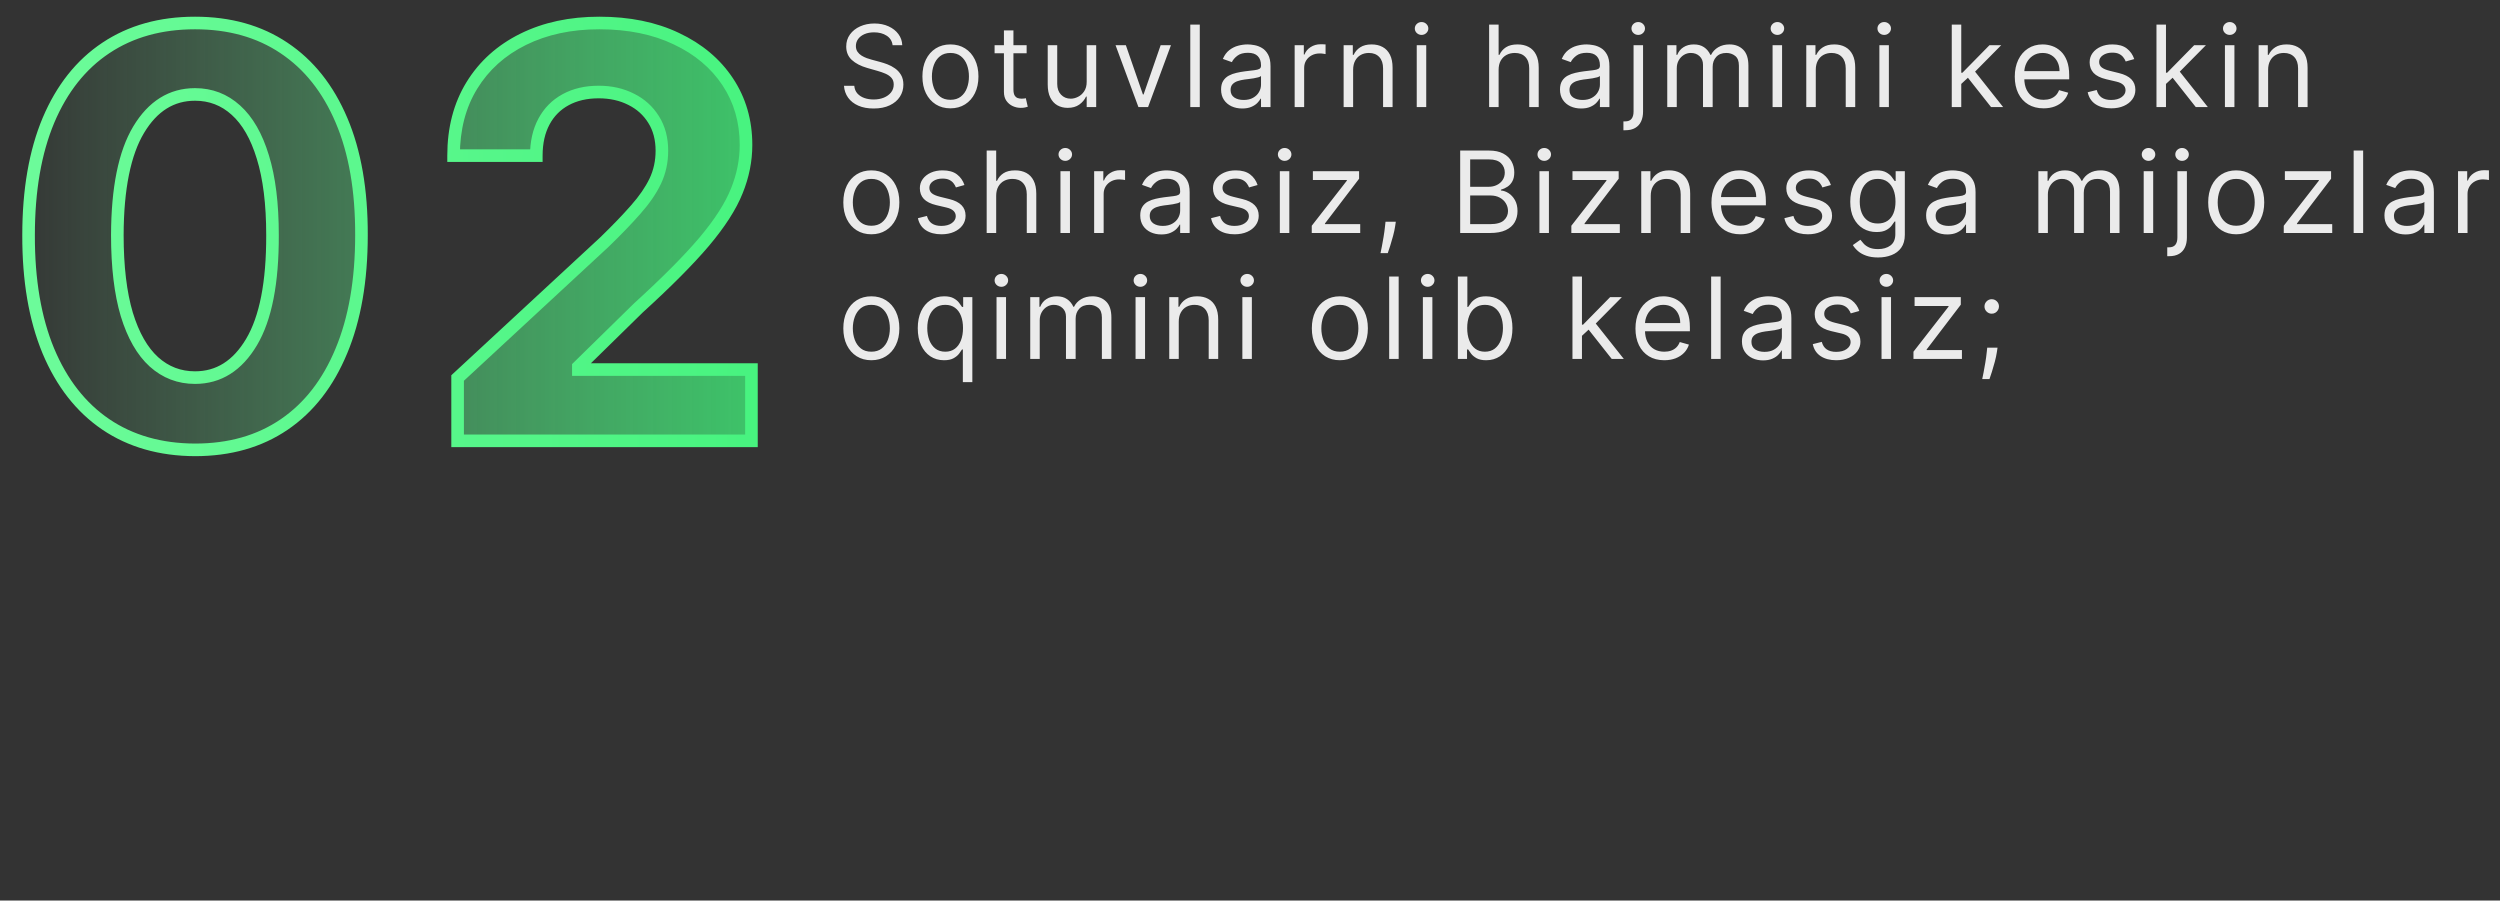
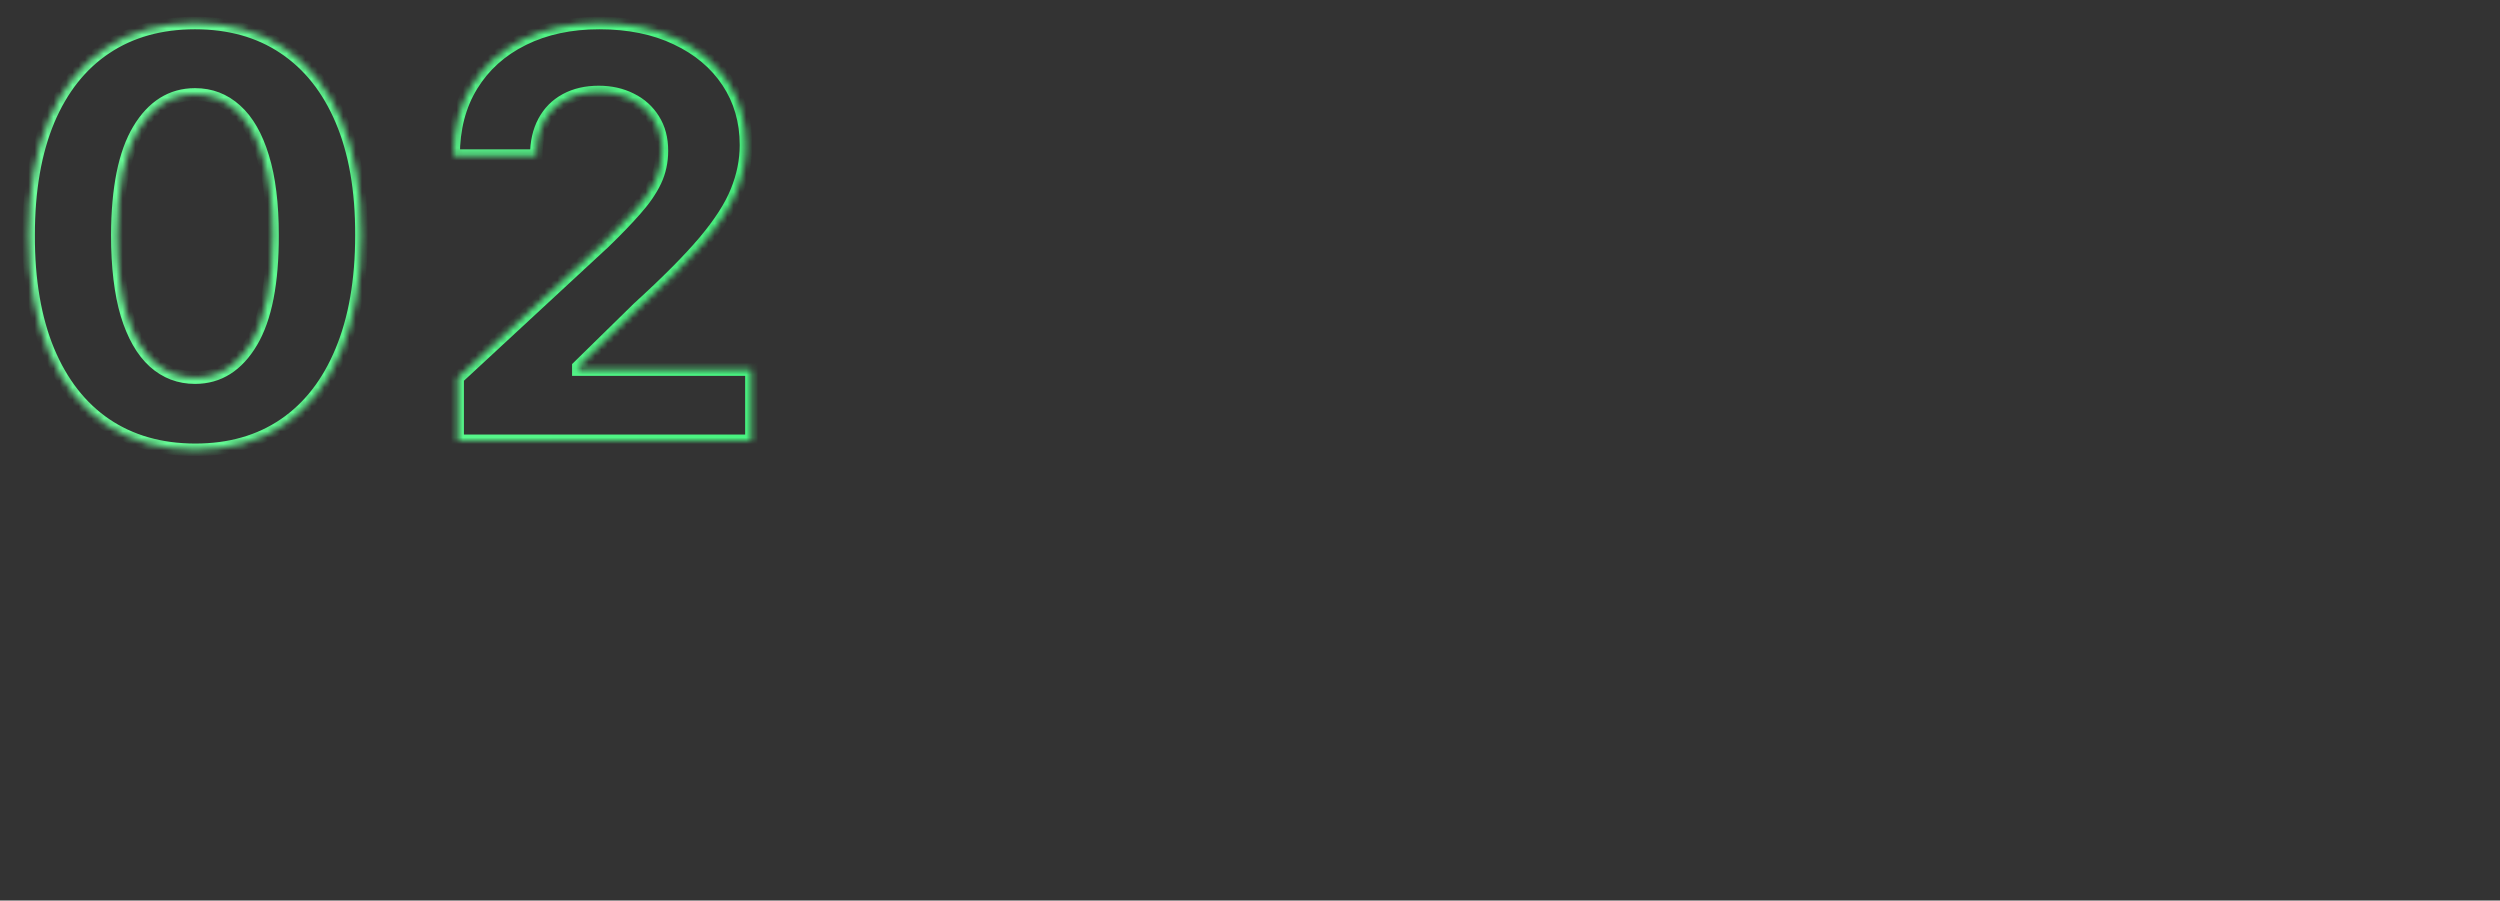
<svg xmlns="http://www.w3.org/2000/svg" width="397" height="143" viewBox="0 0 397 143" fill="none">
  <rect x="0" y="0" width="397" height="143" fill="#333333" stroke="none" />
  <mask id="path-1-outside-1_2682_49" maskUnits="userSpaceOnUse" x="3" y="2" width="118" height="71" fill="black">
-     <rect fill="white" x="3" y="2" width="118" height="71" />
    <path d="M30.97 71.438C25.472 71.417 20.742 70.064 16.779 67.379C12.837 64.695 9.801 60.806 7.67 55.714C5.561 50.621 4.517 44.496 4.538 37.337C4.538 30.199 5.593 24.116 7.702 19.087C9.833 14.059 12.869 10.234 16.811 7.614C20.774 4.972 25.494 3.651 30.97 3.651C36.445 3.651 41.154 4.972 45.096 7.614C49.059 10.256 52.106 14.091 54.236 19.119C56.367 24.126 57.422 30.199 57.401 37.337C57.401 44.517 56.335 50.653 54.205 55.746C52.095 60.838 49.07 64.727 45.128 67.411C41.186 70.096 36.467 71.438 30.97 71.438ZM30.97 59.965C34.719 59.965 37.713 58.079 39.95 54.307C42.188 50.536 43.295 44.879 43.274 37.337C43.274 32.372 42.763 28.239 41.74 24.936C40.739 21.634 39.311 19.151 37.457 17.489C35.625 15.827 33.462 14.996 30.97 14.996C27.241 14.996 24.258 16.861 22.021 20.59C19.783 24.318 18.654 29.901 18.633 37.337C18.633 42.365 19.134 46.562 20.135 49.929C21.158 53.274 22.596 55.788 24.45 57.472C26.303 59.133 28.477 59.965 30.97 59.965ZM72.668 70V60.028L95.967 38.455C97.949 36.538 99.611 34.812 100.953 33.278C102.317 31.744 103.35 30.241 104.053 28.771C104.756 27.28 105.108 25.671 105.108 23.945C105.108 22.028 104.671 20.376 103.798 18.991C102.924 17.585 101.731 16.509 100.218 15.764C98.705 14.996 96.99 14.613 95.072 14.613C93.07 14.613 91.322 15.018 89.831 15.827C88.34 16.637 87.189 17.798 86.379 19.311C85.57 20.824 85.165 22.624 85.165 24.712H72.029C72.029 20.43 72.999 16.712 74.938 13.558C76.876 10.405 79.593 7.965 83.087 6.239C86.582 4.513 90.609 3.651 95.168 3.651C99.856 3.651 103.936 4.482 107.409 6.143C110.903 7.784 113.62 10.064 115.559 12.983C117.498 15.902 118.467 19.247 118.467 23.018C118.467 25.49 117.977 27.93 116.997 30.337C116.038 32.745 114.323 35.419 111.852 38.359C109.38 41.278 105.896 44.783 101.401 48.874L91.844 58.239V58.686H119.33V70H72.668Z" />
  </mask>
-   <path d="M30.97 71.438C25.472 71.417 20.742 70.064 16.779 67.379C12.837 64.695 9.801 60.806 7.67 55.714C5.561 50.621 4.517 44.496 4.538 37.337C4.538 30.199 5.593 24.116 7.702 19.087C9.833 14.059 12.869 10.234 16.811 7.614C20.774 4.972 25.494 3.651 30.97 3.651C36.445 3.651 41.154 4.972 45.096 7.614C49.059 10.256 52.106 14.091 54.236 19.119C56.367 24.126 57.422 30.199 57.401 37.337C57.401 44.517 56.335 50.653 54.205 55.746C52.095 60.838 49.07 64.727 45.128 67.411C41.186 70.096 36.467 71.438 30.97 71.438ZM30.97 59.965C34.719 59.965 37.713 58.079 39.95 54.307C42.188 50.536 43.295 44.879 43.274 37.337C43.274 32.372 42.763 28.239 41.74 24.936C40.739 21.634 39.311 19.151 37.457 17.489C35.625 15.827 33.462 14.996 30.97 14.996C27.241 14.996 24.258 16.861 22.021 20.59C19.783 24.318 18.654 29.901 18.633 37.337C18.633 42.365 19.134 46.562 20.135 49.929C21.158 53.274 22.596 55.788 24.45 57.472C26.303 59.133 28.477 59.965 30.97 59.965ZM72.668 70V60.028L95.967 38.455C97.949 36.538 99.611 34.812 100.953 33.278C102.317 31.744 103.35 30.241 104.053 28.771C104.756 27.28 105.108 25.671 105.108 23.945C105.108 22.028 104.671 20.376 103.798 18.991C102.924 17.585 101.731 16.509 100.218 15.764C98.705 14.996 96.99 14.613 95.072 14.613C93.07 14.613 91.322 15.018 89.831 15.827C88.34 16.637 87.189 17.798 86.379 19.311C85.57 20.824 85.165 22.624 85.165 24.712H72.029C72.029 20.43 72.999 16.712 74.938 13.558C76.876 10.405 79.593 7.965 83.087 6.239C86.582 4.513 90.609 3.651 95.168 3.651C99.856 3.651 103.936 4.482 107.409 6.143C110.903 7.784 113.62 10.064 115.559 12.983C117.498 15.902 118.467 19.247 118.467 23.018C118.467 25.49 117.977 27.93 116.997 30.337C116.038 32.745 114.323 35.419 111.852 38.359C109.38 41.278 105.896 44.783 101.401 48.874L91.844 58.239V58.686H119.33V70H72.668Z" fill="url(#paint0_linear_2682_49)" />
  <path d="M30.97 71.438L30.966 72.438H30.97V71.438ZM16.779 67.379L16.216 68.206L16.218 68.207L16.779 67.379ZM7.67 55.714L6.747 56.096L6.748 56.1L7.67 55.714ZM4.538 37.337L5.538 37.34V37.337H4.538ZM7.702 19.087L6.782 18.697L6.78 18.701L7.702 19.087ZM16.811 7.614L17.365 8.446L17.366 8.446L16.811 7.614ZM45.096 7.614L44.539 8.444L44.541 8.446L45.096 7.614ZM54.236 19.119L53.316 19.509L53.316 19.511L54.236 19.119ZM57.401 37.337L56.401 37.334V37.337H57.401ZM54.205 55.746L53.282 55.36L53.281 55.363L54.205 55.746ZM45.128 67.411L45.691 68.238L45.691 68.238L45.128 67.411ZM39.95 54.307L40.81 54.818L40.81 54.818L39.95 54.307ZM43.274 37.337L42.274 37.337L42.274 37.34L43.274 37.337ZM41.74 24.936L40.783 25.226L40.785 25.232L41.74 24.936ZM37.457 17.489L36.786 18.23L36.79 18.234L37.457 17.489ZM22.021 20.59L21.163 20.075L21.163 20.075L22.021 20.59ZM18.633 37.337L17.633 37.334V37.337H18.633ZM20.135 49.929L19.176 50.214L19.179 50.221L20.135 49.929ZM24.45 57.472L23.777 58.212L23.782 58.216L24.45 57.472ZM30.973 70.438C25.645 70.418 21.115 69.109 17.34 66.551L16.218 68.207C20.369 71.019 25.3 72.416 30.966 72.438L30.973 70.438ZM17.342 66.553C13.584 63.993 10.661 60.27 8.593 55.328L6.748 56.1C8.941 61.342 12.091 65.396 16.216 68.206L17.342 66.553ZM8.594 55.331C6.548 50.392 5.517 44.404 5.538 37.34L3.538 37.334C3.517 44.587 4.574 50.851 6.747 56.096L8.594 55.331ZM5.538 37.337C5.538 30.293 6.58 24.349 8.625 19.474L6.78 18.701C4.606 23.883 3.538 30.105 3.538 37.337H5.538ZM8.623 19.477C10.69 14.601 13.61 10.943 17.365 8.446L16.257 6.781C12.129 9.526 8.977 13.517 6.782 18.697L8.623 19.477ZM17.366 8.446C21.141 5.929 25.661 4.651 30.97 4.651V2.651C25.327 2.651 20.407 4.014 16.256 6.782L17.366 8.446ZM30.97 4.651C36.278 4.651 40.786 5.929 44.539 8.444L45.653 6.783C41.522 4.014 36.612 2.651 30.97 2.651V4.651ZM44.541 8.446C48.319 10.964 51.25 14.634 53.316 19.509L55.157 18.729C52.962 13.548 49.799 9.547 45.651 6.782L44.541 8.446ZM53.316 19.511C55.38 24.361 56.422 30.291 56.401 37.334L58.401 37.34C58.422 30.107 57.354 23.892 55.157 18.728L53.316 19.511ZM56.401 37.337C56.401 44.422 55.349 50.42 53.282 55.36L55.127 56.132C57.322 50.886 58.401 44.612 58.401 37.337H56.401ZM53.281 55.363C51.234 60.304 48.322 64.026 44.565 66.585L45.691 68.238C49.817 65.427 52.956 61.372 55.128 56.128L53.281 55.363ZM44.565 66.585C40.813 69.14 36.297 70.438 30.97 70.438V72.438C36.636 72.438 41.559 71.052 45.691 68.238L44.565 66.585ZM30.97 60.965C35.138 60.965 38.429 58.832 40.81 54.818L39.09 53.797C36.997 57.326 34.301 58.965 30.97 58.965V60.965ZM40.81 54.818C43.184 50.816 44.296 44.943 44.274 37.334L42.274 37.34C42.295 44.816 41.191 50.256 39.09 53.797L40.81 54.818ZM44.274 37.337C44.274 32.312 43.758 28.07 42.695 24.64L40.785 25.232C41.768 28.407 42.274 32.433 42.274 37.337H44.274ZM42.697 24.646C41.662 21.233 40.158 18.567 38.125 16.745L36.79 18.234C38.465 19.735 39.815 22.034 40.783 25.226L42.697 24.646ZM38.129 16.749C36.111 14.918 33.709 13.996 30.97 13.996V15.996C33.216 15.996 35.139 16.736 36.786 18.23L38.129 16.749ZM30.97 13.996C26.826 13.996 23.546 16.104 21.163 20.075L22.878 21.104C24.97 17.617 27.656 15.996 30.97 15.996V13.996ZM21.163 20.075C18.789 24.032 17.654 29.83 17.633 37.334L19.633 37.34C19.654 29.971 20.778 24.604 22.878 21.104L21.163 20.075ZM17.633 37.337C17.633 42.424 18.139 46.725 19.177 50.214L21.093 49.644C20.129 46.4 19.633 42.306 19.633 37.337H17.633ZM19.179 50.221C20.234 53.673 21.748 56.369 23.777 58.212L25.122 56.731C23.444 55.208 22.081 52.875 21.091 49.637L19.179 50.221ZM23.782 58.216C25.819 60.043 28.23 60.965 30.97 60.965V58.965C28.723 58.965 26.787 58.224 25.117 56.727L23.782 58.216ZM72.668 70H71.668V71H72.668V70ZM72.668 60.028L71.989 59.295L71.668 59.592V60.028H72.668ZM95.967 38.455L96.647 39.189L96.655 39.181L96.663 39.174L95.967 38.455ZM100.953 33.278L100.206 32.613L100.201 32.619L100.953 33.278ZM104.053 28.771L104.955 29.203L104.958 29.198L104.053 28.771ZM103.798 18.991L102.948 19.519L102.952 19.525L103.798 18.991ZM100.218 15.764L99.766 16.655L99.776 16.66L100.218 15.764ZM86.379 19.311L87.261 19.783L87.261 19.783L86.379 19.311ZM85.165 24.712V25.712H86.165V24.712H85.165ZM72.029 24.712H71.029V25.712H72.029V24.712ZM74.938 13.558L75.789 14.082L75.789 14.082L74.938 13.558ZM83.087 6.239L82.644 5.343L82.644 5.343L83.087 6.239ZM107.409 6.143L106.977 7.046L106.984 7.049L107.409 6.143ZM115.559 12.983L114.726 13.536L114.726 13.536L115.559 12.983ZM116.997 30.337L116.071 29.96L116.068 29.967L116.997 30.337ZM111.852 38.359L112.615 39.006L112.617 39.003L111.852 38.359ZM101.401 48.874L100.728 48.135L100.714 48.147L100.701 48.16L101.401 48.874ZM91.844 58.239L91.144 57.524L90.844 57.819V58.239H91.844ZM91.844 58.686H90.844V59.686H91.844V58.686ZM119.33 58.686H120.33V57.686H119.33V58.686ZM119.33 70V71H120.33V70H119.33ZM73.668 70V60.028H71.668V70H73.668ZM73.348 60.762L96.647 39.189L95.288 37.721L71.989 59.295L73.348 60.762ZM96.663 39.174C98.658 37.243 100.34 35.497 101.706 33.936L100.201 32.619C98.882 34.127 97.24 35.832 95.272 37.737L96.663 39.174ZM101.701 33.942C103.111 32.355 104.203 30.776 104.955 29.203L103.151 28.34C102.497 29.707 101.522 31.132 100.206 32.613L101.701 33.942ZM104.958 29.198C105.727 27.567 106.108 25.811 106.108 23.945H104.108C104.108 25.531 103.786 26.993 103.149 28.345L104.958 29.198ZM106.108 23.945C106.108 21.872 105.634 20.028 104.643 18.458L102.952 19.525C103.708 20.724 104.108 22.184 104.108 23.945H106.108ZM104.647 18.464C103.673 16.896 102.337 15.693 100.66 14.867L99.776 16.66C101.124 17.325 102.175 18.275 102.948 19.519L104.647 18.464ZM100.67 14.872C99 14.025 97.126 13.613 95.072 13.613V15.613C96.854 15.613 98.41 15.968 99.766 16.655L100.67 14.872ZM95.072 13.613C92.933 13.613 91.016 14.046 89.354 14.949L90.308 16.706C91.629 15.989 93.206 15.613 95.072 15.613V13.613ZM89.354 14.949C87.689 15.852 86.398 17.156 85.498 18.839L87.261 19.783C87.979 18.44 88.99 17.422 90.308 16.706L89.354 14.949ZM85.498 18.839C84.595 20.525 84.165 22.495 84.165 24.712H86.165C86.165 22.753 86.544 21.122 87.261 19.783L85.498 18.839ZM85.165 23.712H72.029V25.712H85.165V23.712ZM73.029 24.712C73.029 20.585 73.962 17.055 75.789 14.082L74.086 13.034C72.035 16.369 71.029 20.274 71.029 24.712H73.029ZM75.789 14.082C77.624 11.098 80.195 8.783 83.53 7.136L82.644 5.343C78.991 7.147 76.128 9.712 74.086 13.034L75.789 14.082ZM83.53 7.136C86.865 5.489 90.736 4.651 95.168 4.651V2.651C90.481 2.651 86.298 3.538 82.644 5.343L83.53 7.136ZM95.168 4.651C99.738 4.651 103.665 5.461 106.977 7.045L107.841 5.241C104.207 3.503 99.973 2.651 95.168 2.651V4.651ZM106.984 7.049C110.33 8.62 112.898 10.785 114.726 13.536L116.392 12.43C114.342 9.343 111.477 6.949 107.834 5.238L106.984 7.049ZM114.726 13.536C116.548 16.279 117.467 19.428 117.467 23.018H119.467C119.467 19.066 118.448 15.525 116.392 12.43L114.726 13.536ZM117.467 23.018C117.467 25.354 117.005 27.666 116.071 29.96L117.923 30.714C118.95 28.193 119.467 25.626 119.467 23.018H117.467ZM116.068 29.967C115.163 32.24 113.519 34.822 111.086 37.716L112.617 39.003C115.128 36.016 116.914 33.25 117.926 30.707L116.068 29.967ZM111.088 37.713C108.656 40.586 105.208 44.058 100.728 48.135L102.074 49.614C106.585 45.509 110.104 41.971 112.615 39.006L111.088 37.713ZM100.701 48.16L91.144 57.524L92.544 58.953L102.1 49.589L100.701 48.16ZM90.844 58.239V58.686H92.844V58.239H90.844ZM91.844 59.686H119.33V57.686H91.844V59.686ZM118.33 58.686V70H120.33V58.686H118.33ZM119.33 69H72.668V71H119.33V69Z" fill="url(#paint1_linear_2682_49)" mask="url(#path-1-outside-1_2682_49)" />
-   <path d="M141.744 7.182C141.668 6.534 141.357 6.031 140.811 5.673C140.266 5.315 139.597 5.136 138.804 5.136C138.224 5.136 137.717 5.23 137.283 5.418C136.852 5.605 136.516 5.863 136.273 6.191C136.034 6.519 135.915 6.892 135.915 7.31C135.915 7.659 135.998 7.96 136.164 8.211C136.335 8.458 136.552 8.665 136.816 8.831C137.08 8.993 137.357 9.127 137.647 9.234C137.937 9.336 138.203 9.419 138.446 9.483L139.776 9.841C140.116 9.93 140.496 10.054 140.913 10.212C141.335 10.369 141.738 10.585 142.121 10.857C142.509 11.126 142.829 11.471 143.08 11.893C143.332 12.315 143.457 12.832 143.457 13.446C143.457 14.153 143.272 14.793 142.901 15.364C142.535 15.935 141.998 16.389 141.29 16.725C140.587 17.062 139.733 17.23 138.727 17.23C137.79 17.23 136.978 17.079 136.292 16.776C135.61 16.474 135.073 16.052 134.681 15.511C134.293 14.97 134.074 14.341 134.023 13.625H135.659C135.702 14.119 135.868 14.528 136.158 14.852C136.452 15.172 136.822 15.411 137.27 15.568C137.722 15.722 138.207 15.798 138.727 15.798C139.332 15.798 139.876 15.7 140.357 15.504C140.839 15.304 141.22 15.027 141.501 14.673C141.783 14.315 141.923 13.898 141.923 13.421C141.923 12.986 141.802 12.632 141.559 12.359C141.316 12.087 140.996 11.865 140.6 11.695C140.204 11.524 139.776 11.375 139.315 11.247L137.705 10.787C136.682 10.493 135.872 10.073 135.276 9.528C134.679 8.982 134.381 8.268 134.381 7.386C134.381 6.653 134.579 6.014 134.975 5.469C135.376 4.919 135.913 4.493 136.586 4.19C137.263 3.884 138.02 3.73 138.855 3.73C139.699 3.73 140.449 3.881 141.105 4.184C141.761 4.482 142.281 4.891 142.665 5.411C143.053 5.931 143.257 6.521 143.278 7.182H141.744ZM150.928 17.204C150.041 17.204 149.264 16.994 148.595 16.572C147.93 16.15 147.41 15.56 147.035 14.801C146.664 14.043 146.479 13.156 146.479 12.142C146.479 11.119 146.664 10.227 147.035 9.464C147.41 8.701 147.93 8.109 148.595 7.687C149.264 7.265 150.041 7.054 150.928 7.054C151.814 7.054 152.59 7.265 153.255 7.687C153.924 8.109 154.443 8.701 154.814 9.464C155.189 10.227 155.377 11.119 155.377 12.142C155.377 13.156 155.189 14.043 154.814 14.801C154.443 15.56 153.924 16.15 153.255 16.572C152.59 16.994 151.814 17.204 150.928 17.204ZM150.928 15.849C151.601 15.849 152.155 15.677 152.59 15.332C153.024 14.986 153.346 14.533 153.555 13.97C153.764 13.408 153.868 12.798 153.868 12.142C153.868 11.486 153.764 10.874 153.555 10.307C153.346 9.741 153.024 9.283 152.59 8.933C152.155 8.584 151.601 8.409 150.928 8.409C150.255 8.409 149.701 8.584 149.266 8.933C148.831 9.283 148.51 9.741 148.301 10.307C148.092 10.874 147.987 11.486 147.987 12.142C147.987 12.798 148.092 13.408 148.301 13.97C148.51 14.533 148.831 14.986 149.266 15.332C149.701 15.677 150.255 15.849 150.928 15.849ZM163.029 7.182V8.46H157.941V7.182H163.029ZM159.424 4.83H160.933V14.188C160.933 14.614 160.995 14.933 161.118 15.146C161.246 15.355 161.408 15.496 161.604 15.568C161.804 15.636 162.015 15.671 162.237 15.671C162.403 15.671 162.539 15.662 162.646 15.645C162.752 15.624 162.838 15.607 162.901 15.594L163.208 16.949C163.106 16.987 162.963 17.026 162.78 17.064C162.597 17.107 162.365 17.128 162.083 17.128C161.657 17.128 161.24 17.036 160.83 16.853C160.426 16.67 160.089 16.391 159.821 16.016C159.556 15.641 159.424 15.168 159.424 14.597V4.83ZM172.566 12.986V7.182H174.075V17H172.566V15.338H172.464C172.234 15.837 171.876 16.261 171.39 16.61C170.904 16.955 170.29 17.128 169.549 17.128C168.935 17.128 168.39 16.994 167.913 16.725C167.435 16.452 167.06 16.043 166.788 15.498C166.515 14.948 166.378 14.256 166.378 13.421V7.182H167.887V13.318C167.887 14.034 168.087 14.605 168.488 15.031C168.893 15.457 169.408 15.671 170.035 15.671C170.41 15.671 170.791 15.575 171.179 15.383C171.571 15.191 171.899 14.897 172.163 14.501C172.432 14.104 172.566 13.599 172.566 12.986ZM185.946 7.182L182.315 17H180.781L177.15 7.182H178.787L181.497 15.006H181.599L184.31 7.182H185.946ZM190.526 3.909V17H189.017V3.909H190.526ZM197.258 17.23C196.636 17.23 196.071 17.113 195.564 16.879C195.057 16.64 194.654 16.297 194.356 15.849C194.057 15.398 193.908 14.852 193.908 14.213C193.908 13.651 194.019 13.195 194.241 12.845C194.462 12.492 194.758 12.214 195.129 12.014C195.5 11.814 195.909 11.665 196.356 11.567C196.808 11.464 197.262 11.383 197.718 11.324C198.315 11.247 198.798 11.19 199.169 11.151C199.544 11.109 199.817 11.038 199.987 10.94C200.162 10.842 200.249 10.672 200.249 10.429V10.378C200.249 9.747 200.077 9.257 199.731 8.908C199.391 8.558 198.873 8.384 198.178 8.384C197.458 8.384 196.893 8.541 196.484 8.857C196.075 9.172 195.788 9.509 195.621 9.866L194.19 9.355C194.445 8.759 194.786 8.294 195.212 7.962C195.643 7.625 196.111 7.391 196.618 7.259C197.13 7.122 197.633 7.054 198.127 7.054C198.442 7.054 198.805 7.092 199.214 7.169C199.627 7.241 200.025 7.393 200.409 7.623C200.797 7.853 201.118 8.2 201.374 8.665C201.63 9.129 201.758 9.751 201.758 10.531V17H200.249V15.671H200.172C200.07 15.883 199.9 16.111 199.661 16.354C199.422 16.597 199.105 16.804 198.709 16.974C198.312 17.145 197.829 17.23 197.258 17.23ZM197.488 15.875C198.084 15.875 198.587 15.758 198.996 15.523C199.41 15.289 199.721 14.986 199.93 14.616C200.143 14.245 200.249 13.855 200.249 13.446V12.065C200.185 12.142 200.045 12.212 199.827 12.276C199.614 12.336 199.367 12.389 199.086 12.436C198.809 12.479 198.538 12.517 198.274 12.551C198.014 12.581 197.803 12.607 197.641 12.628C197.249 12.679 196.883 12.762 196.542 12.877C196.205 12.988 195.932 13.156 195.724 13.382C195.519 13.604 195.417 13.906 195.417 14.29C195.417 14.814 195.611 15.21 195.998 15.479C196.391 15.743 196.887 15.875 197.488 15.875ZM205.591 17V7.182H207.048V8.665H207.151C207.33 8.179 207.654 7.785 208.122 7.482C208.591 7.18 209.119 7.028 209.708 7.028C209.818 7.028 209.957 7.031 210.123 7.035C210.289 7.039 210.415 7.045 210.5 7.054V8.588C210.449 8.575 210.332 8.556 210.149 8.531C209.97 8.501 209.78 8.486 209.58 8.486C209.102 8.486 208.676 8.586 208.301 8.786C207.931 8.982 207.637 9.255 207.419 9.604C207.206 9.95 207.1 10.344 207.1 10.787V17H205.591ZM214.877 11.094V17H213.368V7.182H214.826V8.716H214.954C215.184 8.217 215.533 7.817 216.002 7.514C216.471 7.207 217.076 7.054 217.817 7.054C218.482 7.054 219.064 7.19 219.562 7.463C220.061 7.732 220.449 8.141 220.726 8.69C221.003 9.236 221.141 9.926 221.141 10.761V17H219.633V10.864C219.633 10.092 219.432 9.491 219.032 9.061C218.631 8.626 218.081 8.409 217.383 8.409C216.901 8.409 216.471 8.513 216.091 8.722C215.716 8.931 215.42 9.236 215.203 9.636C214.986 10.037 214.877 10.523 214.877 11.094ZM224.978 17V7.182H226.486V17H224.978ZM225.745 5.545C225.451 5.545 225.197 5.445 224.984 5.245C224.775 5.045 224.671 4.804 224.671 4.523C224.671 4.241 224.775 4.001 224.984 3.8C225.197 3.6 225.451 3.5 225.745 3.5C226.039 3.5 226.29 3.6 226.499 3.8C226.712 4.001 226.819 4.241 226.819 4.523C226.819 4.804 226.712 5.045 226.499 5.245C226.29 5.445 226.039 5.545 225.745 5.545ZM237.98 11.094V17H236.472V3.909H237.98V8.716H238.108C238.338 8.209 238.683 7.806 239.143 7.508C239.608 7.205 240.226 7.054 240.997 7.054C241.666 7.054 242.252 7.188 242.755 7.457C243.258 7.721 243.648 8.128 243.925 8.678C244.206 9.223 244.347 9.918 244.347 10.761V17H242.838V10.864C242.838 10.084 242.636 9.481 242.231 9.055C241.83 8.624 241.274 8.409 240.563 8.409C240.068 8.409 239.625 8.513 239.233 8.722C238.845 8.931 238.538 9.236 238.313 9.636C238.091 10.037 237.98 10.523 237.98 11.094ZM251.076 17.23C250.453 17.23 249.889 17.113 249.382 16.879C248.875 16.64 248.472 16.297 248.174 15.849C247.875 15.398 247.726 14.852 247.726 14.213C247.726 13.651 247.837 13.195 248.059 12.845C248.28 12.492 248.576 12.214 248.947 12.014C249.318 11.814 249.727 11.665 250.174 11.567C250.626 11.464 251.08 11.383 251.536 11.324C252.132 11.247 252.616 11.19 252.987 11.151C253.362 11.109 253.635 11.038 253.805 10.94C253.98 10.842 254.067 10.672 254.067 10.429V10.378C254.067 9.747 253.894 9.257 253.549 8.908C253.208 8.558 252.691 8.384 251.996 8.384C251.276 8.384 250.711 8.541 250.302 8.857C249.893 9.172 249.605 9.509 249.439 9.866L248.007 9.355C248.263 8.759 248.604 8.294 249.03 7.962C249.461 7.625 249.929 7.391 250.436 7.259C250.948 7.122 251.451 7.054 251.945 7.054C252.26 7.054 252.622 7.092 253.032 7.169C253.445 7.241 253.843 7.393 254.227 7.623C254.615 7.853 254.936 8.2 255.192 8.665C255.448 9.129 255.576 9.751 255.576 10.531V17H254.067V15.671H253.99C253.888 15.883 253.718 16.111 253.479 16.354C253.24 16.597 252.923 16.804 252.527 16.974C252.13 17.145 251.647 17.23 251.076 17.23ZM251.306 15.875C251.902 15.875 252.405 15.758 252.814 15.523C253.228 15.289 253.539 14.986 253.747 14.616C253.961 14.245 254.067 13.855 254.067 13.446V12.065C254.003 12.142 253.863 12.212 253.645 12.276C253.432 12.336 253.185 12.389 252.904 12.436C252.627 12.479 252.356 12.517 252.092 12.551C251.832 12.581 251.621 12.607 251.459 12.628C251.067 12.679 250.701 12.762 250.36 12.877C250.023 12.988 249.75 13.156 249.541 13.382C249.337 13.604 249.235 13.906 249.235 14.29C249.235 14.814 249.429 15.21 249.816 15.479C250.208 15.743 250.705 15.875 251.306 15.875ZM259.409 7.182H260.917V17.716C260.917 18.321 260.813 18.845 260.604 19.288C260.4 19.732 260.089 20.075 259.671 20.317C259.258 20.56 258.736 20.682 258.105 20.682C258.054 20.682 258.003 20.682 257.952 20.682C257.9 20.682 257.849 20.682 257.798 20.682V19.276C257.849 19.276 257.896 19.276 257.939 19.276C257.981 19.276 258.028 19.276 258.079 19.276C258.54 19.276 258.876 19.139 259.089 18.866C259.302 18.598 259.409 18.215 259.409 17.716V7.182ZM260.15 5.545C259.856 5.545 259.603 5.445 259.39 5.245C259.181 5.045 259.077 4.804 259.077 4.523C259.077 4.241 259.181 4.001 259.39 3.8C259.603 3.6 259.856 3.5 260.15 3.5C260.444 3.5 260.696 3.6 260.905 3.8C261.118 4.001 261.224 4.241 261.224 4.523C261.224 4.804 261.118 5.045 260.905 5.245C260.696 5.445 260.444 5.545 260.15 5.545ZM264.76 17V7.182H266.218V8.716H266.346C266.55 8.192 266.88 7.785 267.336 7.495C267.792 7.201 268.34 7.054 268.979 7.054C269.627 7.054 270.166 7.201 270.596 7.495C271.031 7.785 271.37 8.192 271.613 8.716H271.715C271.966 8.209 272.344 7.806 272.846 7.508C273.349 7.205 273.952 7.054 274.655 7.054C275.533 7.054 276.251 7.329 276.809 7.879C277.368 8.424 277.647 9.274 277.647 10.429V17H276.138V10.429C276.138 9.705 275.94 9.187 275.544 8.876C275.148 8.565 274.681 8.409 274.144 8.409C273.454 8.409 272.919 8.618 272.54 9.036C272.16 9.449 271.971 9.973 271.971 10.608V17H270.437V10.276C270.437 9.717 270.255 9.268 269.893 8.927C269.531 8.582 269.064 8.409 268.493 8.409C268.101 8.409 267.735 8.513 267.394 8.722C267.057 8.931 266.785 9.221 266.576 9.592C266.371 9.958 266.269 10.382 266.269 10.864V17H264.76ZM281.485 17V7.182H282.993V17H281.485ZM282.252 5.545C281.958 5.545 281.704 5.445 281.491 5.245C281.283 5.045 281.178 4.804 281.178 4.523C281.178 4.241 281.283 4.001 281.491 3.8C281.704 3.6 281.958 3.5 282.252 3.5C282.546 3.5 282.797 3.6 283.006 3.8C283.219 4.001 283.326 4.241 283.326 4.523C283.326 4.804 283.219 5.045 283.006 5.245C282.797 5.445 282.546 5.545 282.252 5.545ZM288.345 11.094V17H286.836V7.182H288.294V8.716H288.422C288.652 8.217 289.001 7.817 289.47 7.514C289.939 7.207 290.544 7.054 291.285 7.054C291.95 7.054 292.532 7.19 293.03 7.463C293.529 7.732 293.917 8.141 294.194 8.69C294.471 9.236 294.609 9.926 294.609 10.761V17H293.101V10.864C293.101 10.092 292.9 9.491 292.5 9.061C292.099 8.626 291.55 8.409 290.851 8.409C290.369 8.409 289.939 8.513 289.559 8.722C289.184 8.931 288.888 9.236 288.671 9.636C288.454 10.037 288.345 10.523 288.345 11.094ZM298.446 17V7.182H299.954V17H298.446ZM299.213 5.545C298.919 5.545 298.665 5.445 298.452 5.245C298.243 5.045 298.139 4.804 298.139 4.523C298.139 4.241 298.243 4.001 298.452 3.8C298.665 3.6 298.919 3.5 299.213 3.5C299.507 3.5 299.758 3.6 299.967 3.8C300.18 4.001 300.287 4.241 300.287 4.523C300.287 4.804 300.18 5.045 299.967 5.245C299.758 5.445 299.507 5.545 299.213 5.545ZM311.346 13.421L311.32 11.554H311.627L315.923 7.182H317.789L313.212 11.81H313.085L311.346 13.421ZM309.94 17V3.909H311.448V17H309.94ZM316.178 17L312.343 12.142L313.417 11.094L318.096 17H316.178ZM324.523 17.204C323.577 17.204 322.761 16.996 322.075 16.578C321.393 16.156 320.867 15.568 320.496 14.814C320.129 14.055 319.946 13.173 319.946 12.168C319.946 11.162 320.129 10.276 320.496 9.509C320.867 8.737 321.382 8.136 322.043 7.706C322.708 7.271 323.483 7.054 324.37 7.054C324.881 7.054 325.386 7.139 325.884 7.31C326.383 7.48 326.837 7.757 327.246 8.141C327.655 8.52 327.981 9.023 328.224 9.649C328.467 10.276 328.588 11.047 328.588 11.963V12.602H321.02V11.298H327.054C327.054 10.744 326.943 10.25 326.722 9.815C326.504 9.381 326.193 9.038 325.789 8.786C325.388 8.535 324.915 8.409 324.37 8.409C323.769 8.409 323.249 8.558 322.81 8.857C322.375 9.151 322.041 9.534 321.806 10.007C321.572 10.48 321.455 10.987 321.455 11.528V12.398C321.455 13.139 321.583 13.768 321.838 14.283C322.098 14.795 322.458 15.185 322.919 15.453C323.379 15.717 323.914 15.849 324.523 15.849C324.919 15.849 325.277 15.794 325.597 15.683C325.921 15.568 326.2 15.398 326.434 15.172C326.669 14.942 326.85 14.656 326.977 14.315L328.435 14.724C328.281 15.219 328.024 15.653 327.661 16.028C327.299 16.399 326.852 16.689 326.319 16.898C325.786 17.102 325.188 17.204 324.523 17.204ZM338.918 9.381L337.562 9.764C337.477 9.538 337.352 9.319 337.185 9.106C337.023 8.888 336.802 8.71 336.521 8.569C336.239 8.428 335.879 8.358 335.44 8.358C334.839 8.358 334.339 8.496 333.938 8.773C333.542 9.046 333.344 9.393 333.344 9.815C333.344 10.19 333.48 10.486 333.753 10.704C334.026 10.921 334.452 11.102 335.031 11.247L336.489 11.605C337.366 11.818 338.021 12.144 338.451 12.583C338.881 13.018 339.097 13.578 339.097 14.264C339.097 14.827 338.935 15.329 338.611 15.773C338.291 16.216 337.844 16.565 337.268 16.821C336.693 17.077 336.024 17.204 335.261 17.204C334.26 17.204 333.431 16.987 332.775 16.553C332.119 16.118 331.703 15.483 331.528 14.648L332.96 14.29C333.097 14.818 333.354 15.214 333.734 15.479C334.117 15.743 334.618 15.875 335.236 15.875C335.939 15.875 336.497 15.726 336.91 15.428C337.328 15.125 337.537 14.763 337.537 14.341C337.537 14 337.418 13.714 337.179 13.484C336.94 13.25 336.574 13.075 336.08 12.96L334.443 12.577C333.544 12.364 332.883 12.033 332.462 11.586C332.044 11.134 331.835 10.57 331.835 9.892C331.835 9.338 331.991 8.848 332.302 8.422C332.617 7.996 333.045 7.661 333.587 7.418C334.132 7.175 334.75 7.054 335.44 7.054C336.412 7.054 337.175 7.267 337.729 7.693C338.287 8.119 338.683 8.682 338.918 9.381ZM343.854 13.421L343.828 11.554H344.135L348.43 7.182H350.297L345.72 11.81H345.592L343.854 13.421ZM342.447 17V3.909H343.956V17H342.447ZM348.686 17L344.851 12.142L345.925 11.094L350.604 17H348.686ZM353.318 17V7.182H354.827V17H353.318ZM354.085 5.545C353.791 5.545 353.538 5.445 353.325 5.245C353.116 5.045 353.012 4.804 353.012 4.523C353.012 4.241 353.116 4.001 353.325 3.8C353.538 3.6 353.791 3.5 354.085 3.5C354.379 3.5 354.631 3.6 354.84 3.8C355.053 4.001 355.159 4.241 355.159 4.523C355.159 4.804 355.053 5.045 354.84 5.245C354.631 5.445 354.379 5.545 354.085 5.545ZM360.178 11.094V17H358.67V7.182H360.127V8.716H360.255C360.485 8.217 360.835 7.817 361.303 7.514C361.772 7.207 362.377 7.054 363.119 7.054C363.783 7.054 364.365 7.19 364.864 7.463C365.362 7.732 365.75 8.141 366.027 8.69C366.304 9.236 366.443 9.926 366.443 10.761V17H364.934V10.864C364.934 10.092 364.734 9.491 364.333 9.061C363.933 8.626 363.383 8.409 362.684 8.409C362.202 8.409 361.772 8.513 361.393 8.722C361.018 8.931 360.722 9.236 360.504 9.636C360.287 10.037 360.178 10.523 360.178 11.094ZM138.369 37.205C137.483 37.205 136.705 36.994 136.036 36.572C135.371 36.15 134.852 35.56 134.477 34.801C134.106 34.043 133.92 33.156 133.92 32.142C133.92 31.119 134.106 30.227 134.477 29.464C134.852 28.701 135.371 28.109 136.036 27.687C136.705 27.265 137.483 27.054 138.369 27.054C139.256 27.054 140.031 27.265 140.696 27.687C141.365 28.109 141.885 28.701 142.256 29.464C142.631 30.227 142.818 31.119 142.818 32.142C142.818 33.156 142.631 34.043 142.256 34.801C141.885 35.56 141.365 36.15 140.696 36.572C140.031 36.994 139.256 37.205 138.369 37.205ZM138.369 35.849C139.043 35.849 139.597 35.677 140.031 35.332C140.466 34.986 140.788 34.533 140.996 33.97C141.205 33.408 141.31 32.798 141.31 32.142C141.31 31.486 141.205 30.874 140.996 30.308C140.788 29.741 140.466 29.283 140.031 28.933C139.597 28.584 139.043 28.409 138.369 28.409C137.696 28.409 137.142 28.584 136.707 28.933C136.273 29.283 135.951 29.741 135.742 30.308C135.533 30.874 135.429 31.486 135.429 32.142C135.429 32.798 135.533 33.408 135.742 33.97C135.951 34.533 136.273 34.986 136.707 35.332C137.142 35.677 137.696 35.849 138.369 35.849ZM153.155 29.381L151.8 29.764C151.715 29.538 151.589 29.319 151.423 29.106C151.261 28.889 151.04 28.709 150.758 28.569C150.477 28.428 150.117 28.358 149.678 28.358C149.077 28.358 148.577 28.496 148.176 28.773C147.78 29.046 147.582 29.393 147.582 29.815C147.582 30.19 147.718 30.486 147.991 30.704C148.263 30.921 148.69 31.102 149.269 31.247L150.726 31.605C151.604 31.818 152.258 32.144 152.689 32.583C153.119 33.018 153.334 33.578 153.334 34.264C153.334 34.827 153.173 35.33 152.849 35.773C152.529 36.216 152.082 36.565 151.506 36.821C150.931 37.077 150.262 37.205 149.499 37.205C148.498 37.205 147.669 36.987 147.013 36.553C146.356 36.118 145.941 35.483 145.766 34.648L147.198 34.29C147.334 34.818 147.592 35.215 147.972 35.479C148.355 35.743 148.856 35.875 149.474 35.875C150.177 35.875 150.735 35.726 151.148 35.428C151.566 35.125 151.775 34.763 151.775 34.341C151.775 34 151.655 33.715 151.417 33.484C151.178 33.25 150.812 33.075 150.317 32.96L148.681 32.577C147.782 32.364 147.121 32.033 146.699 31.586C146.282 31.134 146.073 30.57 146.073 29.892C146.073 29.338 146.229 28.848 146.54 28.422C146.855 27.996 147.283 27.661 147.824 27.418C148.37 27.175 148.988 27.054 149.678 27.054C150.65 27.054 151.413 27.267 151.967 27.693C152.525 28.119 152.921 28.682 153.155 29.381ZM158.194 31.094V37H156.685V23.909H158.194V28.716H158.322C158.552 28.209 158.897 27.806 159.357 27.508C159.822 27.205 160.439 27.054 161.211 27.054C161.88 27.054 162.466 27.188 162.969 27.457C163.471 27.721 163.861 28.128 164.138 28.678C164.42 29.223 164.56 29.918 164.56 30.761V37H163.052V30.864C163.052 30.084 162.849 29.481 162.444 29.055C162.044 28.624 161.488 28.409 160.776 28.409C160.282 28.409 159.839 28.514 159.447 28.722C159.059 28.931 158.752 29.236 158.526 29.636C158.305 30.037 158.194 30.523 158.194 31.094ZM168.4 37V27.182H169.909V37H168.4ZM169.167 25.546C168.873 25.546 168.619 25.445 168.406 25.245C168.198 25.045 168.093 24.804 168.093 24.523C168.093 24.241 168.198 24.001 168.406 23.8C168.619 23.6 168.873 23.5 169.167 23.5C169.461 23.5 169.712 23.6 169.921 23.8C170.134 24.001 170.241 24.241 170.241 24.523C170.241 24.804 170.134 25.045 169.921 25.245C169.712 25.445 169.461 25.546 169.167 25.546ZM173.751 37V27.182H175.209V28.665H175.311C175.49 28.179 175.814 27.785 176.283 27.482C176.751 27.18 177.28 27.028 177.868 27.028C177.979 27.028 178.117 27.03 178.283 27.035C178.45 27.039 178.575 27.046 178.661 27.054V28.588C178.609 28.575 178.492 28.556 178.309 28.53C178.13 28.501 177.94 28.486 177.74 28.486C177.263 28.486 176.837 28.586 176.462 28.786C176.091 28.982 175.797 29.255 175.58 29.604C175.367 29.95 175.26 30.344 175.26 30.787V37H173.751ZM184.418 37.23C183.796 37.23 183.231 37.113 182.724 36.879C182.217 36.64 181.814 36.297 181.516 35.849C181.218 35.398 181.069 34.852 181.069 34.213C181.069 33.651 181.179 33.195 181.401 32.845C181.622 32.492 181.919 32.215 182.289 32.014C182.66 31.814 183.069 31.665 183.517 31.567C183.968 31.465 184.422 31.384 184.878 31.324C185.475 31.247 185.958 31.19 186.329 31.151C186.704 31.109 186.977 31.038 187.147 30.94C187.322 30.842 187.409 30.672 187.409 30.429V30.378C187.409 29.747 187.237 29.257 186.892 28.908C186.551 28.558 186.033 28.384 185.338 28.384C184.618 28.384 184.054 28.541 183.644 28.857C183.235 29.172 182.948 29.509 182.782 29.866L181.35 29.355C181.605 28.759 181.946 28.294 182.372 27.962C182.803 27.625 183.272 27.391 183.779 27.259C184.29 27.122 184.793 27.054 185.287 27.054C185.603 27.054 185.965 27.092 186.374 27.169C186.787 27.241 187.186 27.393 187.569 27.623C187.957 27.853 188.279 28.2 188.534 28.665C188.79 29.129 188.918 29.751 188.918 30.531V37H187.409V35.67H187.333C187.23 35.883 187.06 36.111 186.821 36.354C186.583 36.597 186.265 36.804 185.869 36.974C185.473 37.145 184.989 37.23 184.418 37.23ZM184.648 35.875C185.245 35.875 185.747 35.758 186.157 35.523C186.57 35.289 186.881 34.986 187.09 34.616C187.303 34.245 187.409 33.855 187.409 33.446V32.065C187.345 32.142 187.205 32.212 186.988 32.276C186.774 32.336 186.527 32.389 186.246 32.436C185.969 32.479 185.698 32.517 185.434 32.551C185.174 32.581 184.963 32.606 184.801 32.628C184.409 32.679 184.043 32.762 183.702 32.877C183.365 32.988 183.093 33.156 182.884 33.382C182.679 33.604 182.577 33.906 182.577 34.29C182.577 34.814 182.771 35.21 183.159 35.479C183.551 35.743 184.047 35.875 184.648 35.875ZM199.706 29.381L198.351 29.764C198.266 29.538 198.14 29.319 197.974 29.106C197.812 28.889 197.59 28.709 197.309 28.569C197.028 28.428 196.667 28.358 196.229 28.358C195.628 28.358 195.127 28.496 194.726 28.773C194.33 29.046 194.132 29.393 194.132 29.815C194.132 30.19 194.268 30.486 194.541 30.704C194.814 30.921 195.24 31.102 195.819 31.247L197.277 31.605C198.155 31.818 198.809 32.144 199.239 32.583C199.67 33.018 199.885 33.578 199.885 34.264C199.885 34.827 199.723 35.33 199.399 35.773C199.079 36.216 198.632 36.565 198.057 36.821C197.481 37.077 196.812 37.205 196.05 37.205C195.048 37.205 194.219 36.987 193.563 36.553C192.907 36.118 192.491 35.483 192.317 34.648L193.748 34.29C193.885 34.818 194.143 35.215 194.522 35.479C194.905 35.743 195.406 35.875 196.024 35.875C196.727 35.875 197.285 35.726 197.699 35.428C198.116 35.125 198.325 34.763 198.325 34.341C198.325 34 198.206 33.715 197.967 33.484C197.729 33.25 197.362 33.075 196.868 32.96L195.231 32.577C194.332 32.364 193.672 32.033 193.25 31.586C192.832 31.134 192.623 30.57 192.623 29.892C192.623 29.338 192.779 28.848 193.09 28.422C193.405 27.996 193.834 27.661 194.375 27.418C194.92 27.175 195.538 27.054 196.229 27.054C197.2 27.054 197.963 27.267 198.517 27.693C199.075 28.119 199.471 28.682 199.706 29.381ZM203.236 37V27.182H204.744V37H203.236ZM204.003 25.546C203.709 25.546 203.455 25.445 203.242 25.245C203.033 25.045 202.929 24.804 202.929 24.523C202.929 24.241 203.033 24.001 203.242 23.8C203.455 23.6 203.709 23.5 204.003 23.5C204.297 23.5 204.548 23.6 204.757 23.8C204.97 24.001 205.077 24.241 205.077 24.523C205.077 24.804 204.97 25.045 204.757 25.245C204.548 25.445 204.297 25.546 204.003 25.546ZM208.306 37V35.849L213.88 28.69V28.588H208.485V27.182H215.823V28.384L210.402 35.492V35.594H216.002V37H208.306ZM221.655 35.21L221.553 35.901C221.481 36.386 221.37 36.906 221.221 37.46C221.076 38.014 220.925 38.536 220.767 39.026C220.609 39.516 220.479 39.906 220.377 40.196H219.226C219.282 39.923 219.354 39.563 219.444 39.116C219.533 38.668 219.623 38.168 219.712 37.614C219.806 37.064 219.883 36.501 219.942 35.926L220.019 35.21H221.655ZM231.877 37V23.909H236.454C237.366 23.909 238.118 24.067 238.71 24.382C239.303 24.693 239.744 25.113 240.034 25.641C240.323 26.166 240.468 26.747 240.468 27.386C240.468 27.949 240.368 28.413 240.168 28.78C239.972 29.146 239.712 29.436 239.388 29.649C239.068 29.862 238.721 30.02 238.346 30.122V30.25C238.747 30.276 239.149 30.416 239.554 30.672C239.959 30.928 240.298 31.294 240.571 31.771C240.843 32.249 240.98 32.832 240.98 33.523C240.98 34.179 240.83 34.769 240.532 35.293C240.234 35.818 239.763 36.233 239.12 36.54C238.476 36.847 237.639 37 236.607 37H231.877ZM233.463 35.594H236.607C237.643 35.594 238.378 35.394 238.813 34.993C239.252 34.588 239.471 34.098 239.471 33.523C239.471 33.08 239.358 32.67 239.132 32.295C238.906 31.916 238.585 31.614 238.167 31.388C237.749 31.158 237.255 31.043 236.684 31.043H233.463V35.594ZM233.463 29.662H236.403C236.88 29.662 237.311 29.568 237.694 29.381C238.082 29.193 238.389 28.929 238.615 28.588C238.845 28.247 238.96 27.847 238.96 27.386C238.96 26.811 238.759 26.323 238.359 25.923C237.958 25.518 237.323 25.315 236.454 25.315H233.463V29.662ZM244.46 37V27.182H245.968V37H244.46ZM245.227 25.546C244.933 25.546 244.679 25.445 244.466 25.245C244.257 25.045 244.153 24.804 244.153 24.523C244.153 24.241 244.257 24.001 244.466 23.8C244.679 23.6 244.933 23.5 245.227 23.5C245.521 23.5 245.772 23.6 245.981 23.8C246.194 24.001 246.301 24.241 246.301 24.523C246.301 24.804 246.194 25.045 245.981 25.245C245.772 25.445 245.521 25.546 245.227 25.546ZM249.53 37V35.849L255.104 28.69V28.588H249.709V27.182H257.047V28.384L251.627 35.492V35.594H257.226V37H249.53ZM262.138 31.094V37H260.63V27.182H262.087V28.716H262.215C262.445 28.217 262.794 27.817 263.263 27.514C263.732 27.207 264.337 27.054 265.078 27.054C265.743 27.054 266.325 27.19 266.823 27.463C267.322 27.732 267.71 28.141 267.987 28.69C268.264 29.236 268.402 29.926 268.402 30.761V37H266.894V30.864C266.894 30.092 266.694 29.491 266.293 29.061C265.892 28.626 265.343 28.409 264.644 28.409C264.162 28.409 263.732 28.514 263.353 28.722C262.978 28.931 262.681 29.236 262.464 29.636C262.247 30.037 262.138 30.523 262.138 31.094ZM276.355 37.205C275.409 37.205 274.593 36.996 273.907 36.578C273.225 36.156 272.699 35.568 272.328 34.814C271.962 34.055 271.779 33.173 271.779 32.168C271.779 31.162 271.962 30.276 272.328 29.509C272.699 28.737 273.215 28.136 273.875 27.706C274.54 27.271 275.316 27.054 276.202 27.054C276.713 27.054 277.218 27.139 277.717 27.31C278.215 27.48 278.669 27.757 279.078 28.141C279.487 28.52 279.813 29.023 280.056 29.649C280.299 30.276 280.421 31.047 280.421 31.963V32.602H272.853V31.298H278.887C278.887 30.744 278.776 30.25 278.554 29.815C278.337 29.381 278.026 29.038 277.621 28.786C277.22 28.535 276.747 28.409 276.202 28.409C275.601 28.409 275.081 28.558 274.642 28.857C274.208 29.151 273.873 29.534 273.639 30.007C273.404 30.48 273.287 30.987 273.287 31.528V32.398C273.287 33.139 273.415 33.768 273.671 34.283C273.931 34.795 274.291 35.185 274.751 35.453C275.211 35.717 275.746 35.849 276.355 35.849C276.752 35.849 277.11 35.794 277.429 35.683C277.753 35.568 278.032 35.398 278.267 35.172C278.501 34.942 278.682 34.656 278.81 34.315L280.267 34.724C280.114 35.219 279.856 35.653 279.494 36.028C279.132 36.399 278.684 36.689 278.152 36.898C277.619 37.102 277.02 37.205 276.355 37.205ZM290.75 29.381L289.395 29.764C289.31 29.538 289.184 29.319 289.018 29.106C288.856 28.889 288.634 28.709 288.353 28.569C288.072 28.428 287.712 28.358 287.273 28.358C286.672 28.358 286.171 28.496 285.771 28.773C285.374 29.046 285.176 29.393 285.176 29.815C285.176 30.19 285.312 30.486 285.585 30.704C285.858 30.921 286.284 31.102 286.864 31.247L288.321 31.605C289.199 31.818 289.853 32.144 290.283 32.583C290.714 33.018 290.929 33.578 290.929 34.264C290.929 34.827 290.767 35.33 290.443 35.773C290.124 36.216 289.676 36.565 289.101 36.821C288.526 37.077 287.857 37.205 287.094 37.205C286.092 37.205 285.263 36.987 284.607 36.553C283.951 36.118 283.536 35.483 283.361 34.648L284.793 34.29C284.929 34.818 285.187 35.215 285.566 35.479C285.95 35.743 286.45 35.875 287.068 35.875C287.771 35.875 288.33 35.726 288.743 35.428C289.161 35.125 289.369 34.763 289.369 34.341C289.369 34 289.25 33.715 289.011 33.484C288.773 33.25 288.406 33.075 287.912 32.96L286.276 32.577C285.376 32.364 284.716 32.033 284.294 31.586C283.876 31.134 283.668 30.57 283.668 29.892C283.668 29.338 283.823 28.848 284.134 28.422C284.45 27.996 284.878 27.661 285.419 27.418C285.964 27.175 286.582 27.054 287.273 27.054C288.244 27.054 289.007 27.267 289.561 27.693C290.119 28.119 290.516 28.682 290.75 29.381ZM298.243 40.886C297.514 40.886 296.888 40.793 296.364 40.605C295.839 40.422 295.403 40.179 295.053 39.876C294.708 39.578 294.433 39.258 294.229 38.918L295.43 38.074C295.567 38.253 295.739 38.457 295.948 38.688C296.157 38.922 296.442 39.124 296.805 39.295C297.171 39.469 297.65 39.557 298.243 39.557C299.035 39.557 299.69 39.365 300.205 38.981C300.721 38.598 300.979 37.997 300.979 37.179V35.185H300.851C300.74 35.364 300.582 35.585 300.378 35.849C300.177 36.109 299.888 36.342 299.508 36.546C299.133 36.746 298.626 36.847 297.987 36.847C297.195 36.847 296.483 36.659 295.852 36.284C295.226 35.909 294.729 35.364 294.363 34.648C294.001 33.932 293.82 33.062 293.82 32.04C293.82 31.034 293.996 30.158 294.35 29.413C294.704 28.663 295.196 28.083 295.827 27.674C296.457 27.261 297.186 27.054 298.013 27.054C298.652 27.054 299.159 27.16 299.534 27.374C299.913 27.582 300.203 27.821 300.403 28.09C300.608 28.354 300.766 28.571 300.876 28.741H301.03V27.182H302.487V37.281C302.487 38.125 302.295 38.811 301.912 39.34C301.533 39.872 301.021 40.262 300.378 40.509C299.739 40.761 299.027 40.886 298.243 40.886ZM298.192 35.492C298.797 35.492 299.308 35.353 299.726 35.076C300.143 34.799 300.461 34.401 300.678 33.881C300.896 33.361 301.004 32.739 301.004 32.014C301.004 31.307 300.898 30.683 300.685 30.141C300.472 29.6 300.156 29.176 299.739 28.869C299.321 28.562 298.805 28.409 298.192 28.409C297.552 28.409 297.02 28.571 296.594 28.895C296.172 29.219 295.854 29.653 295.641 30.199C295.432 30.744 295.328 31.349 295.328 32.014C295.328 32.696 295.435 33.299 295.648 33.823C295.865 34.343 296.185 34.752 296.606 35.05C297.033 35.344 297.561 35.492 298.192 35.492ZM309.218 37.23C308.596 37.23 308.031 37.113 307.524 36.879C307.017 36.64 306.614 36.297 306.316 35.849C306.017 35.398 305.868 34.852 305.868 34.213C305.868 33.651 305.979 33.195 306.201 32.845C306.422 32.492 306.718 32.215 307.089 32.014C307.46 31.814 307.869 31.665 308.316 31.567C308.768 31.465 309.222 31.384 309.678 31.324C310.275 31.247 310.758 31.19 311.129 31.151C311.504 31.109 311.777 31.038 311.947 30.94C312.122 30.842 312.209 30.672 312.209 30.429V30.378C312.209 29.747 312.037 29.257 311.691 28.908C311.351 28.558 310.833 28.384 310.138 28.384C309.418 28.384 308.853 28.541 308.444 28.857C308.035 29.172 307.748 29.509 307.581 29.866L306.15 29.355C306.405 28.759 306.746 28.294 307.172 27.962C307.603 27.625 308.071 27.391 308.578 27.259C309.09 27.122 309.593 27.054 310.087 27.054C310.402 27.054 310.765 27.092 311.174 27.169C311.587 27.241 311.985 27.393 312.369 27.623C312.757 27.853 313.078 28.2 313.334 28.665C313.59 29.129 313.718 29.751 313.718 30.531V37H312.209V35.67H312.132C312.03 35.883 311.86 36.111 311.621 36.354C311.382 36.597 311.065 36.804 310.669 36.974C310.272 37.145 309.789 37.23 309.218 37.23ZM309.448 35.875C310.044 35.875 310.547 35.758 310.956 35.523C311.37 35.289 311.681 34.986 311.89 34.616C312.103 34.245 312.209 33.855 312.209 33.446V32.065C312.145 32.142 312.005 32.212 311.787 32.276C311.574 32.336 311.327 32.389 311.046 32.436C310.769 32.479 310.498 32.517 310.234 32.551C309.974 32.581 309.763 32.606 309.601 32.628C309.209 32.679 308.843 32.762 308.502 32.877C308.165 32.988 307.892 33.156 307.684 33.382C307.479 33.604 307.377 33.906 307.377 34.29C307.377 34.814 307.571 35.21 307.958 35.479C308.351 35.743 308.847 35.875 309.448 35.875ZM323.694 37V27.182H325.151V28.716H325.279C325.483 28.192 325.814 27.785 326.27 27.495C326.726 27.201 327.273 27.054 327.912 27.054C328.56 27.054 329.099 27.201 329.53 27.495C329.964 27.785 330.303 28.192 330.546 28.716H330.648C330.9 28.209 331.277 27.806 331.78 27.508C332.282 27.205 332.885 27.054 333.588 27.054C334.466 27.054 335.184 27.329 335.743 27.879C336.301 28.424 336.58 29.274 336.58 30.429V37H335.071V30.429C335.071 29.704 334.873 29.187 334.477 28.876C334.081 28.565 333.614 28.409 333.077 28.409C332.387 28.409 331.852 28.618 331.473 29.035C331.093 29.449 330.904 29.973 330.904 30.608V37H329.37V30.276C329.37 29.717 329.189 29.268 328.826 28.927C328.464 28.582 327.998 28.409 327.427 28.409C327.034 28.409 326.668 28.514 326.327 28.722C325.99 28.931 325.718 29.221 325.509 29.592C325.304 29.958 325.202 30.382 325.202 30.864V37H323.694ZM340.418 37V27.182H341.927V37H340.418ZM341.185 25.546C340.891 25.546 340.638 25.445 340.425 25.245C340.216 25.045 340.111 24.804 340.111 24.523C340.111 24.241 340.216 24.001 340.425 23.8C340.638 23.6 340.891 23.5 341.185 23.5C341.479 23.5 341.731 23.6 341.939 23.8C342.152 24.001 342.259 24.241 342.259 24.523C342.259 24.804 342.152 25.045 341.939 25.245C341.731 25.445 341.479 25.546 341.185 25.546ZM345.77 27.182H347.278V37.716C347.278 38.321 347.174 38.845 346.965 39.288C346.76 39.731 346.449 40.075 346.032 40.318C345.618 40.56 345.096 40.682 344.466 40.682C344.414 40.682 344.363 40.682 344.312 40.682C344.261 40.682 344.21 40.682 344.159 40.682V39.276C344.21 39.276 344.257 39.276 344.299 39.276C344.342 39.276 344.389 39.276 344.44 39.276C344.9 39.276 345.237 39.139 345.45 38.867C345.663 38.598 345.77 38.215 345.77 37.716V27.182ZM346.511 25.546C346.217 25.546 345.963 25.445 345.75 25.245C345.542 25.045 345.437 24.804 345.437 24.523C345.437 24.241 345.542 24.001 345.75 23.8C345.963 23.6 346.217 23.5 346.511 23.5C346.805 23.5 347.057 23.6 347.265 23.8C347.478 24.001 347.585 24.241 347.585 24.523C347.585 24.804 347.478 25.045 347.265 25.245C347.057 25.445 346.805 25.546 346.511 25.546ZM355.11 37.205C354.223 37.205 353.446 36.994 352.777 36.572C352.112 36.15 351.592 35.56 351.217 34.801C350.846 34.043 350.661 33.156 350.661 32.142C350.661 31.119 350.846 30.227 351.217 29.464C351.592 28.701 352.112 28.109 352.777 27.687C353.446 27.265 354.223 27.054 355.11 27.054C355.996 27.054 356.772 27.265 357.436 27.687C358.105 28.109 358.625 28.701 358.996 29.464C359.371 30.227 359.559 31.119 359.559 32.142C359.559 33.156 359.371 34.043 358.996 34.801C358.625 35.56 358.105 36.15 357.436 36.572C356.772 36.994 355.996 37.205 355.11 37.205ZM355.11 35.849C355.783 35.849 356.337 35.677 356.772 35.332C357.206 34.986 357.528 34.533 357.737 33.97C357.946 33.408 358.05 32.798 358.05 32.142C358.05 31.486 357.946 30.874 357.737 30.308C357.528 29.741 357.206 29.283 356.772 28.933C356.337 28.584 355.783 28.409 355.11 28.409C354.436 28.409 353.882 28.584 353.448 28.933C353.013 29.283 352.691 29.741 352.483 30.308C352.274 30.874 352.169 31.486 352.169 32.142C352.169 32.798 352.274 33.408 352.483 33.97C352.691 34.533 353.013 34.986 353.448 35.332C353.882 35.677 354.436 35.849 355.11 35.849ZM362.66 37V35.849L368.234 28.69V28.588H362.839V27.182H370.177V28.384L364.757 35.492V35.594H370.356V37H362.66ZM375.268 23.909V37H373.76V23.909H375.268ZM382 37.23C381.378 37.23 380.813 37.113 380.306 36.879C379.799 36.64 379.397 36.297 379.098 35.849C378.8 35.398 378.651 34.852 378.651 34.213C378.651 33.651 378.762 33.195 378.983 32.845C379.205 32.492 379.501 32.215 379.872 32.014C380.242 31.814 380.652 31.665 381.099 31.567C381.551 31.465 382.005 31.384 382.461 31.324C383.057 31.247 383.541 31.19 383.912 31.151C384.287 31.109 384.559 31.038 384.73 30.94C384.904 30.842 384.992 30.672 384.992 30.429V30.378C384.992 29.747 384.819 29.257 384.474 28.908C384.133 28.558 383.615 28.384 382.921 28.384C382.201 28.384 381.636 28.541 381.227 28.857C380.818 29.172 380.53 29.509 380.364 29.866L378.932 29.355C379.188 28.759 379.529 28.294 379.955 27.962C380.385 27.625 380.854 27.391 381.361 27.259C381.872 27.122 382.375 27.054 382.87 27.054C383.185 27.054 383.547 27.092 383.956 27.169C384.37 27.241 384.768 27.393 385.152 27.623C385.539 27.853 385.861 28.2 386.117 28.665C386.372 29.129 386.5 29.751 386.5 30.531V37H384.992V35.67H384.915C384.813 35.883 384.642 36.111 384.404 36.354C384.165 36.597 383.848 36.804 383.451 36.974C383.055 37.145 382.571 37.23 382 37.23ZM382.23 35.875C382.827 35.875 383.33 35.758 383.739 35.523C384.152 35.289 384.463 34.986 384.672 34.616C384.885 34.245 384.992 33.855 384.992 33.446V32.065C384.928 32.142 384.787 32.212 384.57 32.276C384.357 32.336 384.11 32.389 383.828 32.436C383.551 32.479 383.281 32.517 383.017 32.551C382.757 32.581 382.546 32.606 382.384 32.628C381.992 32.679 381.625 32.762 381.284 32.877C380.948 32.988 380.675 33.156 380.466 33.382C380.262 33.604 380.159 33.906 380.159 34.29C380.159 34.814 380.353 35.21 380.741 35.479C381.133 35.743 381.63 35.875 382.23 35.875ZM390.334 37V27.182H391.791V28.665H391.893C392.072 28.179 392.396 27.785 392.865 27.482C393.334 27.18 393.862 27.028 394.45 27.028C394.561 27.028 394.699 27.03 394.866 27.035C395.032 27.039 395.158 27.046 395.243 27.054V28.588C395.192 28.575 395.074 28.556 394.891 28.53C394.712 28.501 394.523 28.486 394.322 28.486C393.845 28.486 393.419 28.586 393.044 28.786C392.673 28.982 392.379 29.255 392.162 29.604C391.949 29.95 391.842 30.344 391.842 30.787V37H390.334ZM138.369 57.205C137.483 57.205 136.705 56.994 136.036 56.572C135.371 56.15 134.852 55.56 134.477 54.801C134.106 54.043 133.92 53.156 133.92 52.142C133.92 51.119 134.106 50.227 134.477 49.464C134.852 48.701 135.371 48.109 136.036 47.687C136.705 47.265 137.483 47.054 138.369 47.054C139.256 47.054 140.031 47.265 140.696 47.687C141.365 48.109 141.885 48.701 142.256 49.464C142.631 50.227 142.818 51.119 142.818 52.142C142.818 53.156 142.631 54.043 142.256 54.801C141.885 55.56 141.365 56.15 140.696 56.572C140.031 56.994 139.256 57.205 138.369 57.205ZM138.369 55.849C139.043 55.849 139.597 55.677 140.031 55.332C140.466 54.986 140.788 54.533 140.996 53.97C141.205 53.408 141.31 52.798 141.31 52.142C141.31 51.486 141.205 50.874 140.996 50.307C140.788 49.741 140.466 49.283 140.031 48.933C139.597 48.584 139.043 48.409 138.369 48.409C137.696 48.409 137.142 48.584 136.707 48.933C136.273 49.283 135.951 49.741 135.742 50.307C135.533 50.874 135.429 51.486 135.429 52.142C135.429 52.798 135.533 53.408 135.742 53.97C135.951 54.533 136.273 54.986 136.707 55.332C137.142 55.677 137.696 55.849 138.369 55.849ZM152.9 60.682V55.492H152.772C152.661 55.67 152.503 55.896 152.299 56.169C152.094 56.438 151.802 56.678 151.423 56.891C151.044 57.1 150.539 57.205 149.908 57.205C149.09 57.205 148.368 56.998 147.741 56.584C147.115 56.167 146.625 55.579 146.271 54.82C145.918 54.057 145.741 53.156 145.741 52.117C145.741 51.085 145.918 50.19 146.271 49.432C146.625 48.673 147.117 48.087 147.748 47.674C148.378 47.261 149.107 47.054 149.934 47.054C150.573 47.054 151.078 47.16 151.449 47.374C151.824 47.582 152.109 47.821 152.305 48.09C152.506 48.354 152.661 48.571 152.772 48.742H152.951V47.182H154.408V60.682H152.9ZM150.113 55.849C150.718 55.849 151.229 55.692 151.647 55.376C152.065 55.057 152.382 54.616 152.599 54.053C152.817 53.486 152.925 52.832 152.925 52.091C152.925 51.358 152.819 50.717 152.606 50.167C152.393 49.613 152.077 49.182 151.66 48.876C151.242 48.565 150.726 48.409 150.113 48.409C149.474 48.409 148.941 48.573 148.515 48.901C148.093 49.225 147.775 49.666 147.562 50.224C147.354 50.778 147.249 51.401 147.249 52.091C147.249 52.79 147.356 53.425 147.569 53.996C147.786 54.562 148.106 55.014 148.528 55.351C148.954 55.683 149.482 55.849 150.113 55.849ZM158.25 57V47.182H159.758V57H158.25ZM159.017 45.545C158.723 45.545 158.469 45.445 158.256 45.245C158.047 45.045 157.943 44.804 157.943 44.523C157.943 44.242 158.047 44.001 158.256 43.8C158.469 43.6 158.723 43.5 159.017 43.5C159.311 43.5 159.562 43.6 159.771 43.8C159.984 44.001 160.091 44.242 160.091 44.523C160.091 44.804 159.984 45.045 159.771 45.245C159.562 45.445 159.311 45.545 159.017 45.545ZM163.601 57V47.182H165.059V48.716H165.186C165.391 48.192 165.721 47.785 166.177 47.495C166.633 47.201 167.181 47.054 167.82 47.054C168.468 47.054 169.007 47.201 169.437 47.495C169.872 47.785 170.211 48.192 170.453 48.716H170.556C170.807 48.209 171.184 47.806 171.687 47.508C172.19 47.205 172.793 47.054 173.496 47.054C174.374 47.054 175.092 47.329 175.65 47.879C176.208 48.424 176.488 49.274 176.488 50.429V57H174.979V50.429C174.979 49.705 174.781 49.187 174.385 48.876C173.988 48.565 173.522 48.409 172.985 48.409C172.294 48.409 171.76 48.618 171.38 49.035C171.001 49.449 170.811 49.973 170.811 50.608V57H169.277V50.276C169.277 49.717 169.096 49.268 168.734 48.927C168.372 48.582 167.905 48.409 167.334 48.409C166.942 48.409 166.576 48.514 166.235 48.722C165.898 48.931 165.625 49.221 165.416 49.592C165.212 49.958 165.11 50.382 165.11 50.864V57H163.601ZM180.326 57V47.182H181.834V57H180.326ZM181.093 45.545C180.799 45.545 180.545 45.445 180.332 45.245C180.123 45.045 180.019 44.804 180.019 44.523C180.019 44.242 180.123 44.001 180.332 43.8C180.545 43.6 180.799 43.5 181.093 43.5C181.387 43.5 181.638 43.6 181.847 43.8C182.06 44.001 182.167 44.242 182.167 44.523C182.167 44.804 182.06 45.045 181.847 45.245C181.638 45.445 181.387 45.545 181.093 45.545ZM187.186 51.094V57H185.677V47.182H187.135V48.716H187.262C187.493 48.217 187.842 47.817 188.311 47.514C188.779 47.207 189.385 47.054 190.126 47.054C190.791 47.054 191.372 47.19 191.871 47.463C192.37 47.731 192.757 48.141 193.034 48.69C193.311 49.236 193.45 49.926 193.45 50.761V57H191.941V50.864C191.941 50.092 191.741 49.492 191.341 49.061C190.94 48.626 190.39 48.409 189.691 48.409C189.21 48.409 188.779 48.514 188.4 48.722C188.025 48.931 187.729 49.236 187.512 49.636C187.294 50.037 187.186 50.523 187.186 51.094ZM197.286 57V47.182H198.795V57H197.286ZM198.054 45.545C197.759 45.545 197.506 45.445 197.293 45.245C197.084 45.045 196.98 44.804 196.98 44.523C196.98 44.242 197.084 44.001 197.293 43.8C197.506 43.6 197.759 43.5 198.054 43.5C198.348 43.5 198.599 43.6 198.808 43.8C199.021 44.001 199.127 44.242 199.127 44.523C199.127 44.804 199.021 45.045 198.808 45.245C198.599 45.445 198.348 45.545 198.054 45.545ZM212.769 57.205C211.883 57.205 211.105 56.994 210.436 56.572C209.771 56.15 209.251 55.56 208.876 54.801C208.506 54.043 208.32 53.156 208.32 52.142C208.32 51.119 208.506 50.227 208.876 49.464C209.251 48.701 209.771 48.109 210.436 47.687C211.105 47.265 211.883 47.054 212.769 47.054C213.655 47.054 214.431 47.265 215.096 47.687C215.765 48.109 216.285 48.701 216.655 49.464C217.03 50.227 217.218 51.119 217.218 52.142C217.218 53.156 217.03 54.043 216.655 54.801C216.285 55.56 215.765 56.15 215.096 56.572C214.431 56.994 213.655 57.205 212.769 57.205ZM212.769 55.849C213.442 55.849 213.996 55.677 214.431 55.332C214.866 54.986 215.187 54.533 215.396 53.97C215.605 53.408 215.709 52.798 215.709 52.142C215.709 51.486 215.605 50.874 215.396 50.307C215.187 49.741 214.866 49.283 214.431 48.933C213.996 48.584 213.442 48.409 212.769 48.409C212.096 48.409 211.542 48.584 211.107 48.933C210.672 49.283 210.351 49.741 210.142 50.307C209.933 50.874 209.829 51.486 209.829 52.142C209.829 52.798 209.933 53.408 210.142 53.97C210.351 54.533 210.672 54.986 211.107 55.332C211.542 55.677 212.096 55.849 212.769 55.849ZM222.109 43.909V57H220.601V43.909H222.109ZM225.952 57V47.182H227.461V57H225.952ZM226.719 45.545C226.425 45.545 226.172 45.445 225.959 45.245C225.75 45.045 225.645 44.804 225.645 44.523C225.645 44.242 225.75 44.001 225.959 43.8C226.172 43.6 226.425 43.5 226.719 43.5C227.013 43.5 227.265 43.6 227.473 43.8C227.687 44.001 227.793 44.242 227.793 44.523C227.793 44.804 227.687 45.045 227.473 45.245C227.265 45.445 227.013 45.545 226.719 45.545ZM231.508 57V43.909H233.017V48.742H233.145C233.255 48.571 233.409 48.354 233.605 48.09C233.805 47.821 234.091 47.582 234.461 47.374C234.836 47.16 235.343 47.054 235.983 47.054C236.809 47.054 237.538 47.261 238.169 47.674C238.799 48.087 239.292 48.673 239.645 49.432C239.999 50.19 240.176 51.085 240.176 52.117C240.176 53.156 239.999 54.057 239.645 54.82C239.292 55.579 238.802 56.167 238.175 56.584C237.549 56.998 236.826 57.205 236.008 57.205C235.378 57.205 234.873 57.1 234.493 56.891C234.114 56.678 233.822 56.438 233.618 56.169C233.413 55.896 233.255 55.67 233.145 55.492H232.966V57H231.508ZM232.991 52.091C232.991 52.832 233.1 53.486 233.317 54.053C233.534 54.616 233.852 55.057 234.27 55.376C234.687 55.692 235.199 55.849 235.804 55.849C236.434 55.849 236.961 55.683 237.382 55.351C237.809 55.014 238.128 54.562 238.341 53.996C238.559 53.425 238.667 52.79 238.667 52.091C238.667 51.401 238.561 50.778 238.348 50.224C238.139 49.666 237.821 49.225 237.395 48.901C236.973 48.573 236.443 48.409 235.804 48.409C235.19 48.409 234.674 48.565 234.257 48.876C233.839 49.182 233.524 49.613 233.311 50.167C233.098 50.717 232.991 51.358 232.991 52.091ZM251.112 53.42L251.087 51.554H251.393L255.689 47.182H257.555L252.979 51.81H252.851L251.112 53.42ZM249.706 57V43.909H251.214V57H249.706ZM255.944 57L252.109 52.142L253.183 51.094L257.862 57H255.944ZM264.289 57.205C263.343 57.205 262.527 56.996 261.841 56.578C261.159 56.156 260.633 55.568 260.262 54.814C259.896 54.055 259.712 53.173 259.712 52.168C259.712 51.162 259.896 50.276 260.262 49.508C260.633 48.737 261.148 48.136 261.809 47.706C262.474 47.271 263.249 47.054 264.136 47.054C264.647 47.054 265.152 47.139 265.651 47.31C266.149 47.48 266.603 47.757 267.012 48.141C267.421 48.52 267.747 49.023 267.99 49.649C268.233 50.276 268.354 51.047 268.354 51.963V52.602H260.786V51.298H266.82C266.82 50.744 266.709 50.25 266.488 49.815C266.271 49.381 265.959 49.038 265.555 48.786C265.154 48.535 264.681 48.409 264.136 48.409C263.535 48.409 263.015 48.558 262.576 48.856C262.141 49.151 261.807 49.534 261.572 50.007C261.338 50.48 261.221 50.987 261.221 51.528V52.398C261.221 53.139 261.349 53.768 261.604 54.283C261.864 54.795 262.224 55.185 262.685 55.453C263.145 55.717 263.68 55.849 264.289 55.849C264.685 55.849 265.043 55.794 265.363 55.683C265.687 55.568 265.966 55.398 266.2 55.172C266.435 54.942 266.616 54.656 266.744 54.315L268.201 54.724C268.048 55.219 267.79 55.653 267.428 56.028C267.065 56.399 266.618 56.689 266.085 56.898C265.553 57.102 264.954 57.205 264.289 57.205ZM273.238 43.909V57H271.729V43.909H273.238ZM279.97 57.23C279.348 57.23 278.783 57.113 278.276 56.879C277.769 56.64 277.366 56.297 277.068 55.849C276.77 55.398 276.62 54.852 276.62 54.213C276.62 53.651 276.731 53.195 276.953 52.845C277.174 52.492 277.471 52.215 277.841 52.014C278.212 51.814 278.621 51.665 279.069 51.567C279.52 51.465 279.974 51.383 280.43 51.324C281.027 51.247 281.51 51.19 281.881 51.151C282.256 51.109 282.529 51.038 282.699 50.94C282.874 50.842 282.961 50.672 282.961 50.429V50.378C282.961 49.747 282.789 49.257 282.444 48.908C282.103 48.558 281.585 48.383 280.89 48.383C280.17 48.383 279.605 48.541 279.196 48.856C278.787 49.172 278.5 49.508 278.333 49.867L276.902 49.355C277.157 48.758 277.498 48.294 277.924 47.962C278.355 47.625 278.824 47.391 279.331 47.258C279.842 47.122 280.345 47.054 280.839 47.054C281.154 47.054 281.517 47.092 281.926 47.169C282.339 47.242 282.738 47.393 283.121 47.623C283.509 47.853 283.831 48.2 284.086 48.665C284.342 49.129 284.47 49.751 284.47 50.531V57H282.961V55.67H282.885C282.782 55.883 282.612 56.111 282.373 56.354C282.135 56.597 281.817 56.804 281.421 56.974C281.024 57.145 280.541 57.23 279.97 57.23ZM280.2 55.875C280.797 55.875 281.299 55.758 281.708 55.523C282.122 55.289 282.433 54.986 282.642 54.616C282.855 54.245 282.961 53.855 282.961 53.446V52.065C282.897 52.142 282.757 52.212 282.539 52.276C282.326 52.336 282.079 52.389 281.798 52.436C281.521 52.479 281.25 52.517 280.986 52.551C280.726 52.581 280.515 52.606 280.353 52.628C279.961 52.679 279.595 52.762 279.254 52.877C278.917 52.988 278.645 53.156 278.436 53.382C278.231 53.604 278.129 53.906 278.129 54.29C278.129 54.814 278.323 55.21 278.711 55.479C279.103 55.743 279.599 55.875 280.2 55.875ZM295.258 49.381L293.903 49.764C293.817 49.538 293.692 49.319 293.525 49.106C293.364 48.889 293.142 48.709 292.861 48.569C292.579 48.428 292.219 48.358 291.78 48.358C291.18 48.358 290.679 48.496 290.278 48.773C289.882 49.046 289.684 49.394 289.684 49.815C289.684 50.19 289.82 50.486 290.093 50.704C290.366 50.921 290.792 51.102 291.371 51.247L292.829 51.605C293.707 51.818 294.361 52.144 294.791 52.583C295.222 53.018 295.437 53.578 295.437 54.264C295.437 54.827 295.275 55.33 294.951 55.773C294.631 56.216 294.184 56.565 293.609 56.821C293.033 57.077 292.364 57.205 291.601 57.205C290.6 57.205 289.771 56.987 289.115 56.553C288.459 56.118 288.043 55.483 287.869 54.648L289.3 54.29C289.437 54.818 289.695 55.215 290.074 55.479C290.457 55.743 290.958 55.875 291.576 55.875C292.279 55.875 292.837 55.726 293.251 55.428C293.668 55.125 293.877 54.763 293.877 54.341C293.877 54 293.758 53.715 293.519 53.484C293.28 53.25 292.914 53.075 292.42 52.96L290.783 52.577C289.884 52.364 289.224 52.033 288.802 51.586C288.384 51.134 288.175 50.57 288.175 49.892C288.175 49.338 288.331 48.848 288.642 48.422C288.957 47.996 289.386 47.661 289.927 47.418C290.472 47.175 291.09 47.054 291.78 47.054C292.752 47.054 293.515 47.267 294.069 47.693C294.627 48.119 295.023 48.682 295.258 49.381ZM298.787 57V47.182H300.296V57H298.787ZM299.555 45.545C299.26 45.545 299.007 45.445 298.794 45.245C298.585 45.045 298.481 44.804 298.481 44.523C298.481 44.242 298.585 44.001 298.794 43.8C299.007 43.6 299.26 43.5 299.555 43.5C299.849 43.5 300.1 43.6 300.309 43.8C300.522 44.001 300.628 44.242 300.628 44.523C300.628 44.804 300.522 45.045 300.309 45.245C300.1 45.445 299.849 45.545 299.555 45.545ZM303.858 57V55.849L309.432 48.69V48.588H304.037V47.182H311.375V48.383L305.954 55.492V55.594H311.554V57H303.858ZM317.207 55.21L317.105 55.901C317.033 56.386 316.922 56.906 316.773 57.46C316.628 58.014 316.476 58.536 316.319 59.026C316.161 59.516 316.031 59.906 315.929 60.196H314.778C314.834 59.923 314.906 59.563 314.996 59.116C315.085 58.668 315.175 58.168 315.264 57.614C315.358 57.064 315.435 56.501 315.494 55.926L315.571 55.21H317.207ZM316.287 49.815C315.971 49.815 315.701 49.702 315.475 49.477C315.249 49.251 315.136 48.98 315.136 48.665C315.136 48.349 315.249 48.079 315.475 47.853C315.701 47.627 315.971 47.514 316.287 47.514C316.602 47.514 316.873 47.627 317.099 47.853C317.324 48.079 317.437 48.349 317.437 48.665C317.437 48.874 317.384 49.065 317.278 49.24C317.175 49.415 317.037 49.555 316.862 49.662C316.692 49.764 316.5 49.815 316.287 49.815Z" fill="#EBEBEB" />
  <defs>
    <linearGradient id="paint0_linear_2682_49" x1="0" y1="68.5" x2="142" y2="68.5" gradientUnits="userSpaceOnUse">
      <stop stop-color="#7CFFA5" stop-opacity="0" />
      <stop offset="1" stop-color="#35EF72" stop-opacity="0.9" />
    </linearGradient>
    <linearGradient id="paint1_linear_2682_49" x1="-44" y1="53" x2="178" y2="55.5" gradientUnits="userSpaceOnUse">
      <stop stop-color="#7CFFA5" />
      <stop offset="1" stop-color="#35EF72" />
    </linearGradient>
  </defs>
</svg>